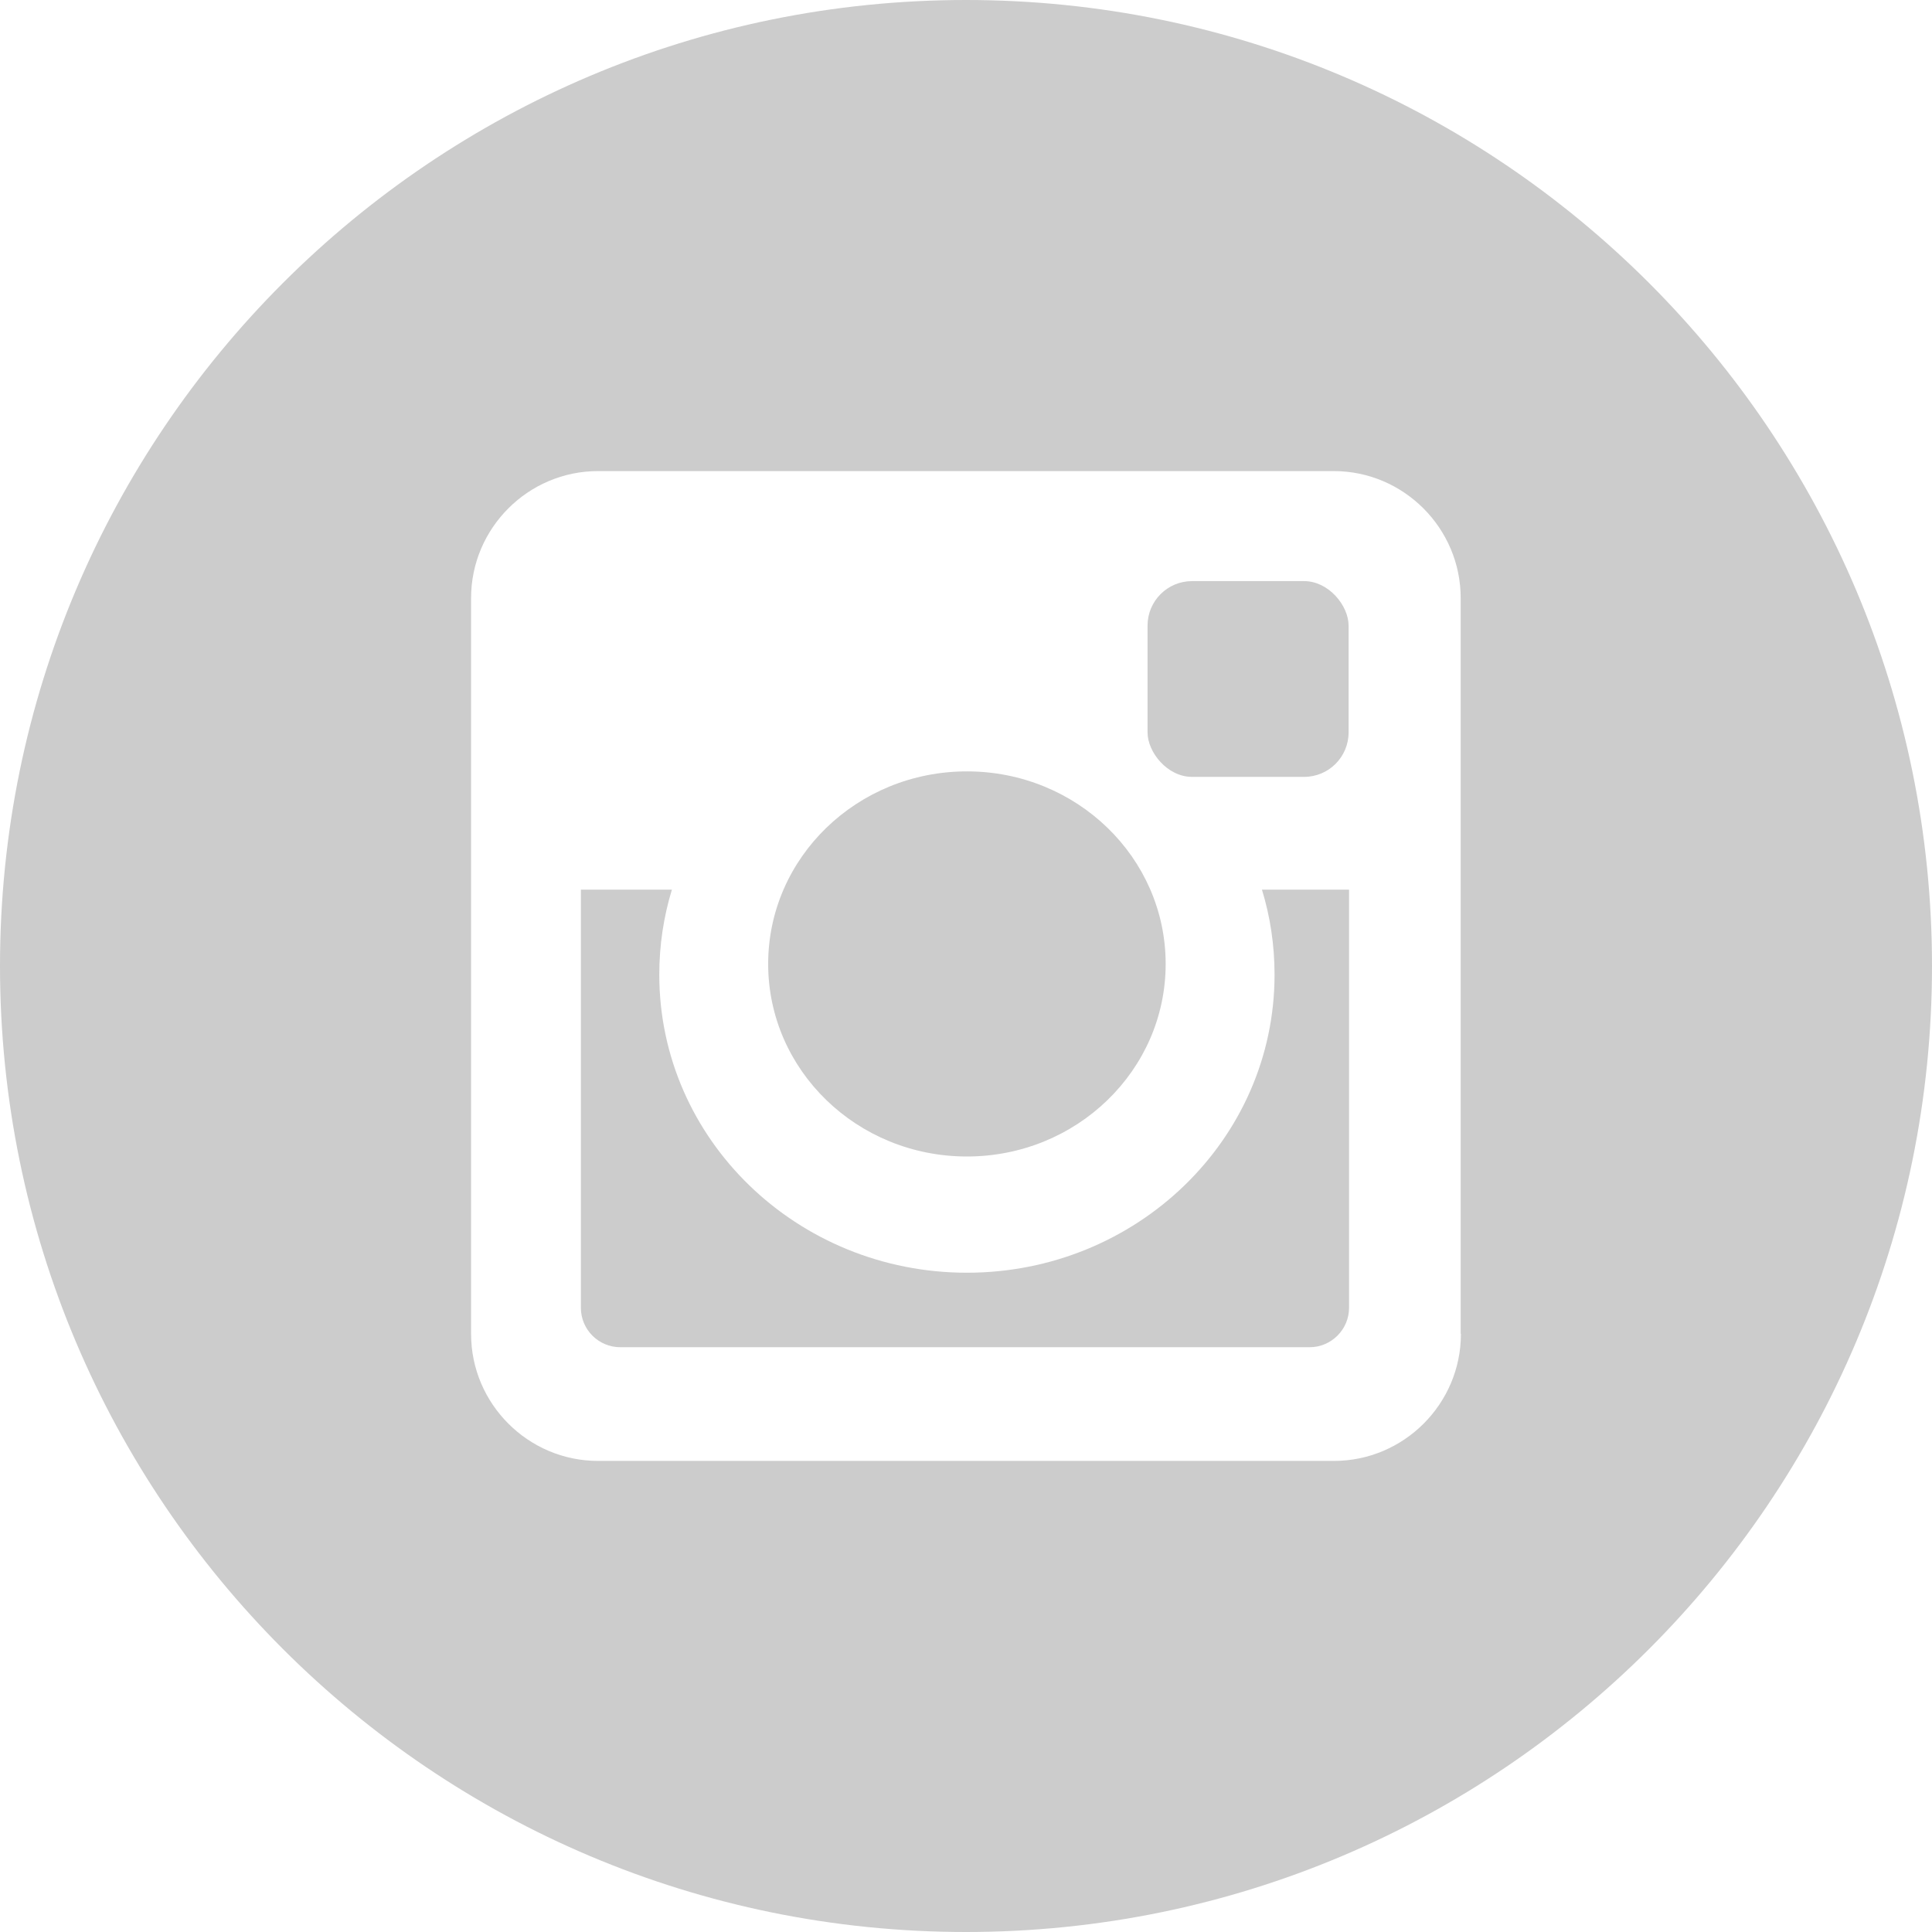
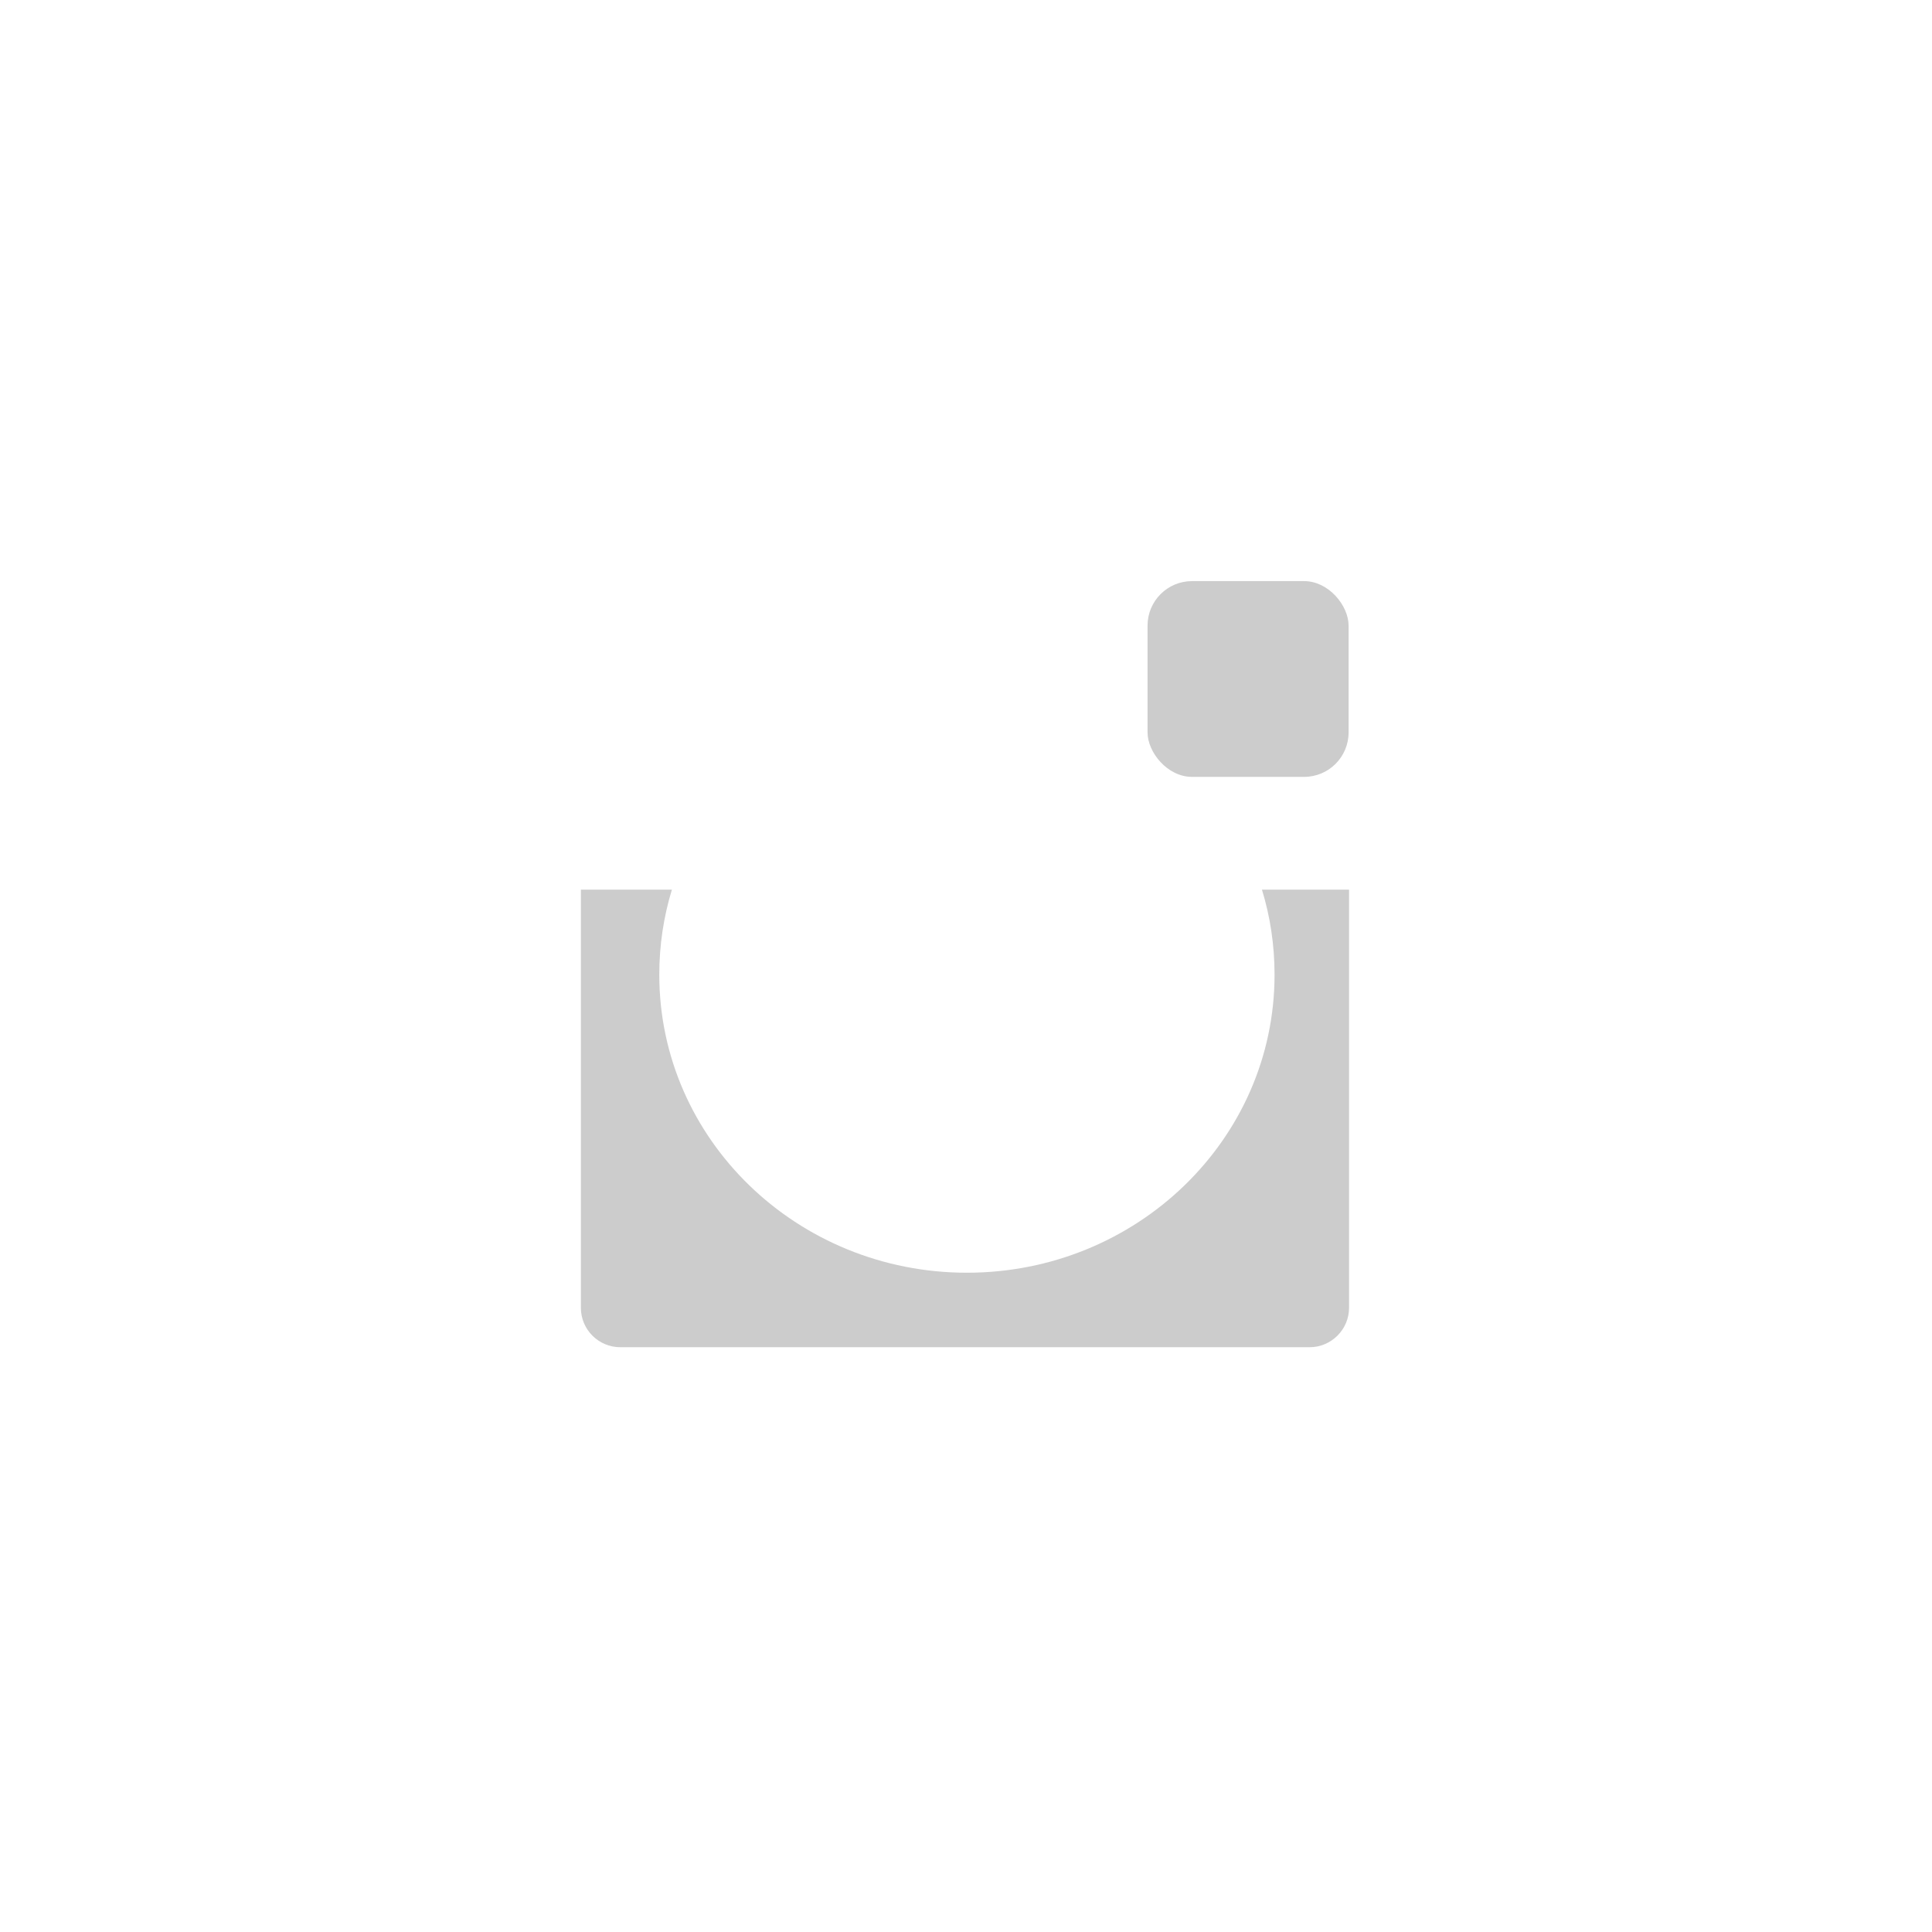
<svg xmlns="http://www.w3.org/2000/svg" id="Layer_2" data-name="Layer 2" viewBox="0 0 84.28 84.28">
  <defs>
    <style>
      .cls-1 {
        fill: #ccc;
        stroke-width: 0px;
      }
    </style>
  </defs>
  <g id="Layer_1-2" data-name="Layer 1">
    <g>
-       <path class="cls-1" d="m42.18,50.45c4.79,0,8.67-3.76,8.67-8.4s-3.88-8.4-8.67-8.4-8.67,3.76-8.67,8.4,3.88,8.4,8.67,8.4Z" />
      <rect class="cls-1" x="50.06" y="25.35" width="8.77" height="8.54" rx="1.94" ry="1.94" />
-       <path class="cls-1" d="m42.14,0C18.87,0,0,18.87,0,42.14s18.87,42.14,42.14,42.14,42.14-18.87,42.14-42.14S65.41,0,42.14,0Zm21.59,58.19c0,3.05-2.49,5.54-5.54,5.54H26.09c-3.05,0-5.54-2.49-5.54-5.54V26.09c0-3.05,2.49-5.54,5.54-5.54h32.09c3.05,0,5.54,2.49,5.54,5.54v32.09Z" />
      <path class="cls-1" d="m55.6,42.52c0,7.18-6.01,13-13.42,13s-13.42-5.82-13.42-13c0-1.29.19-2.53.55-3.71h-3.97v18.24c0,.95.77,1.72,1.72,1.72h30.07c.94,0,1.72-.77,1.72-1.72v-18.24h-3.8c.36,1.17.55,2.42.55,3.71Z" />
    </g>
  </g>
</svg>